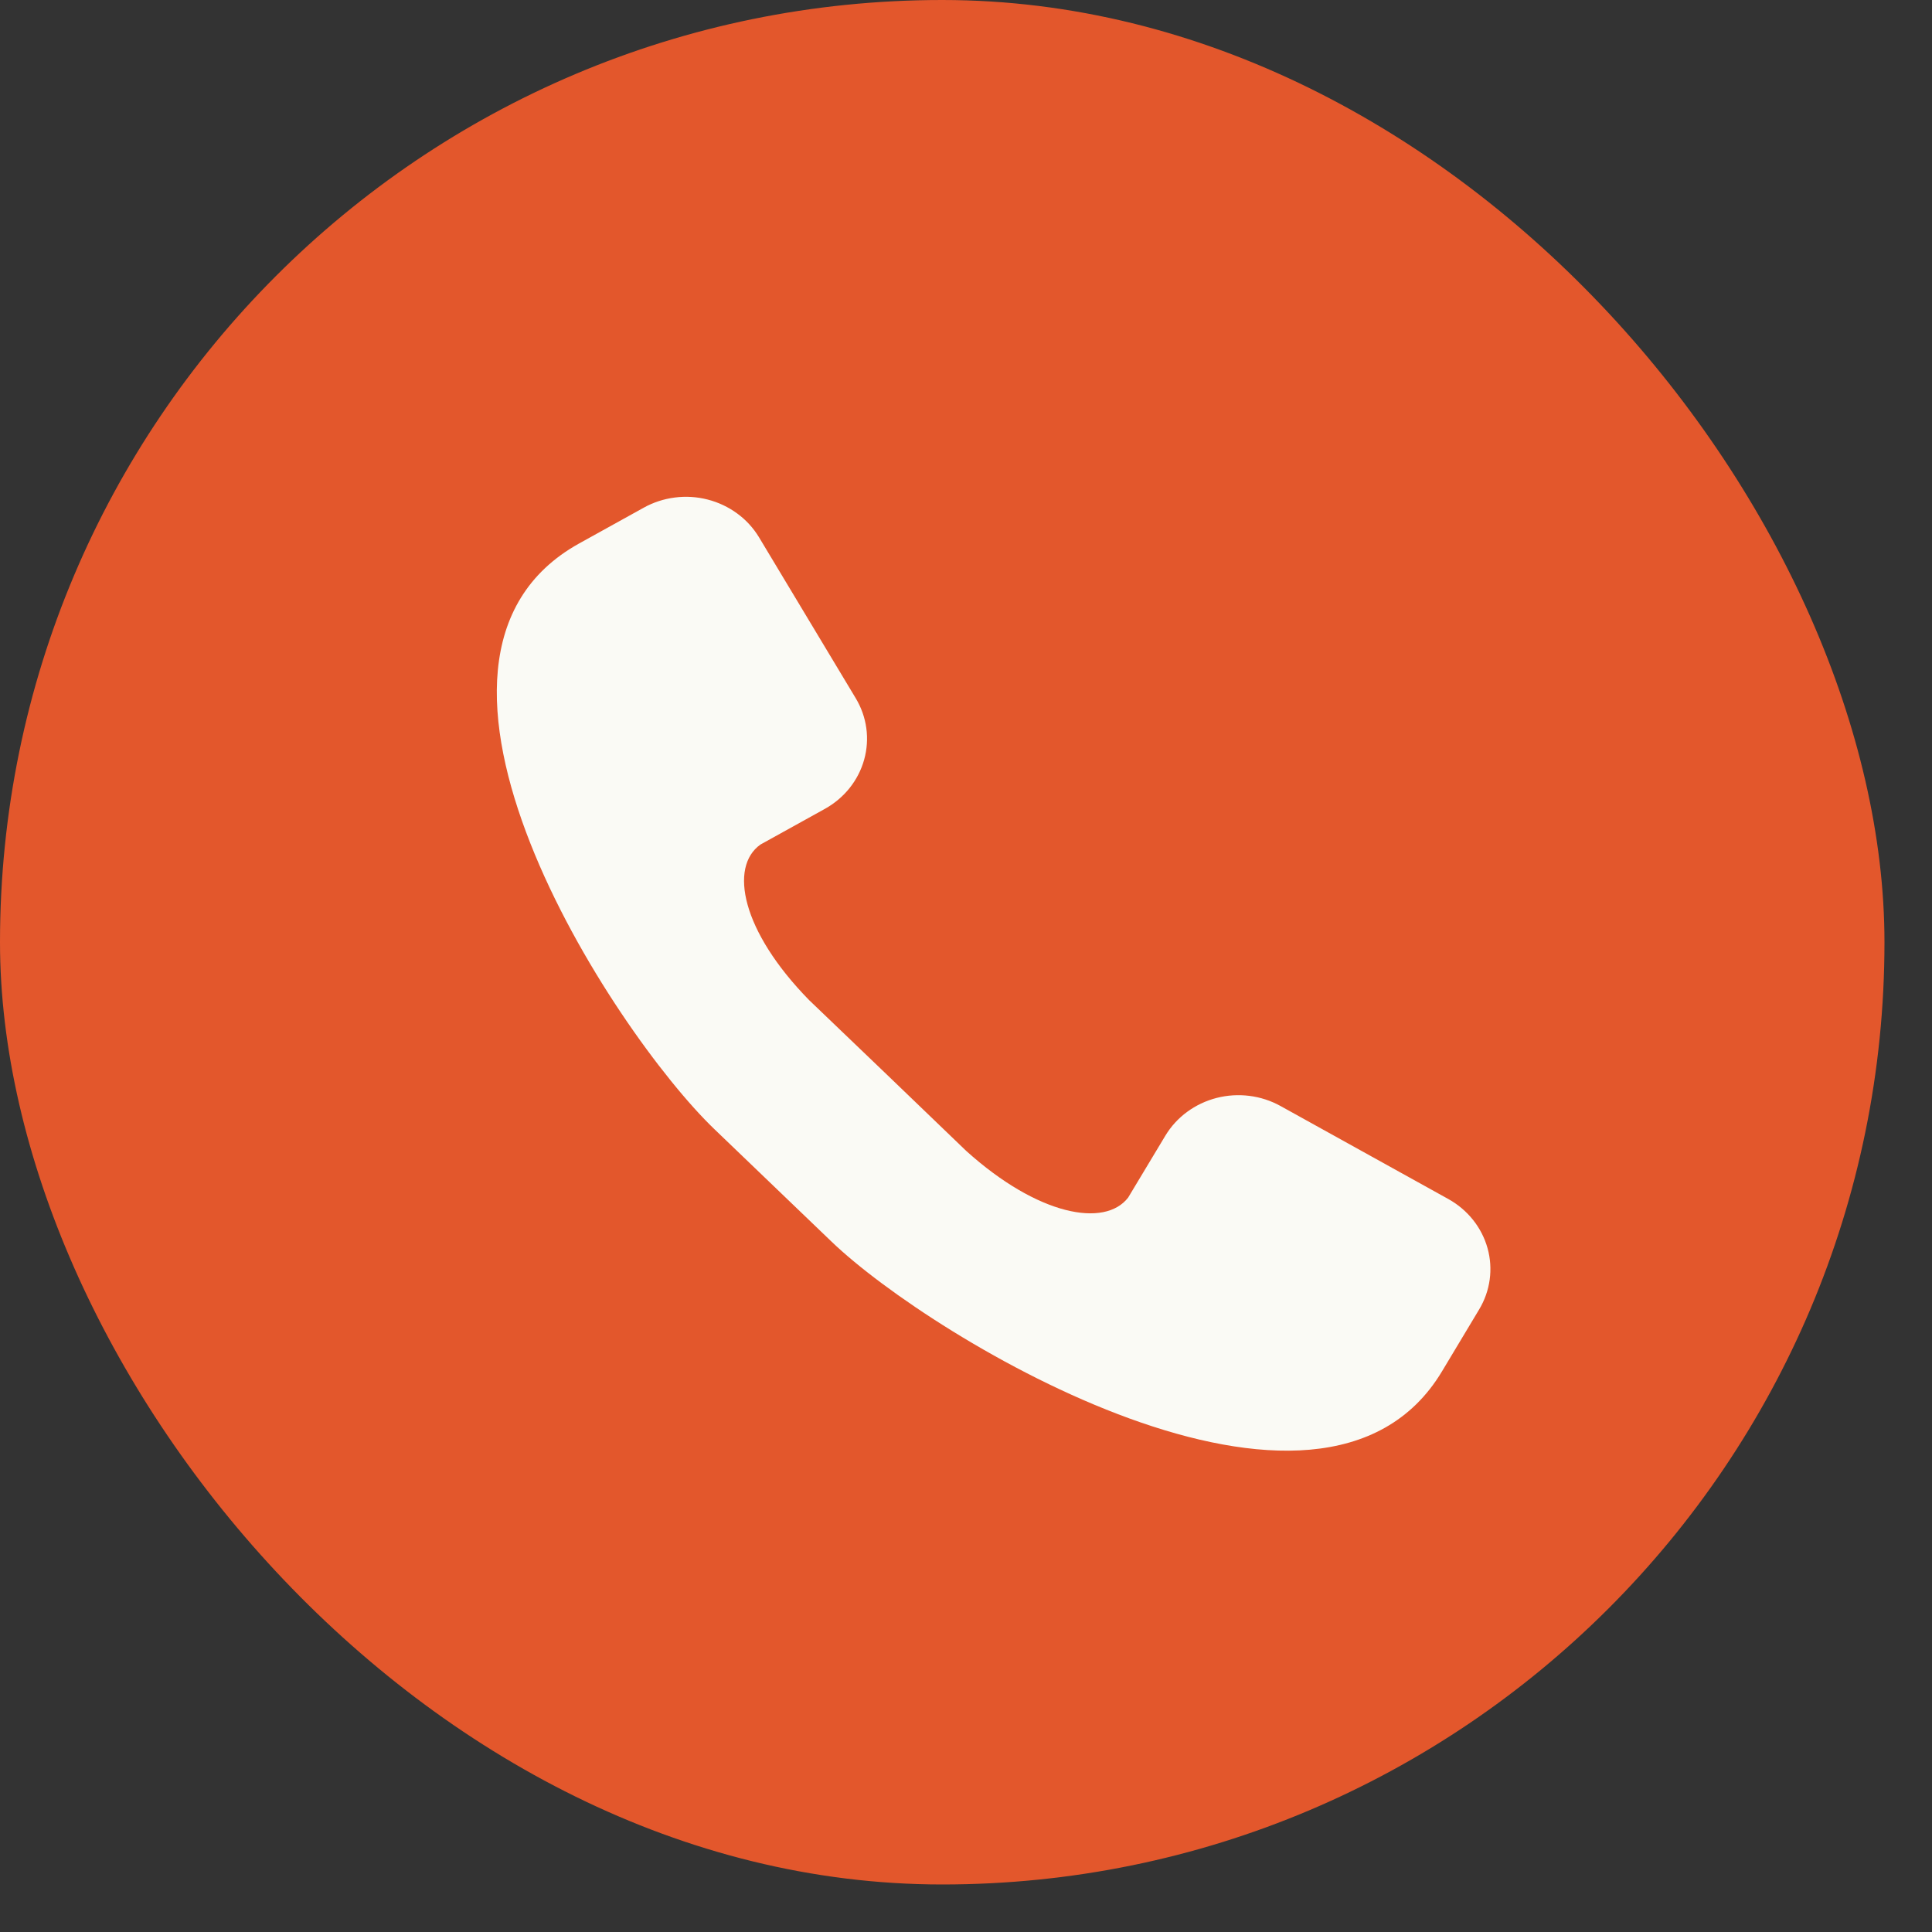
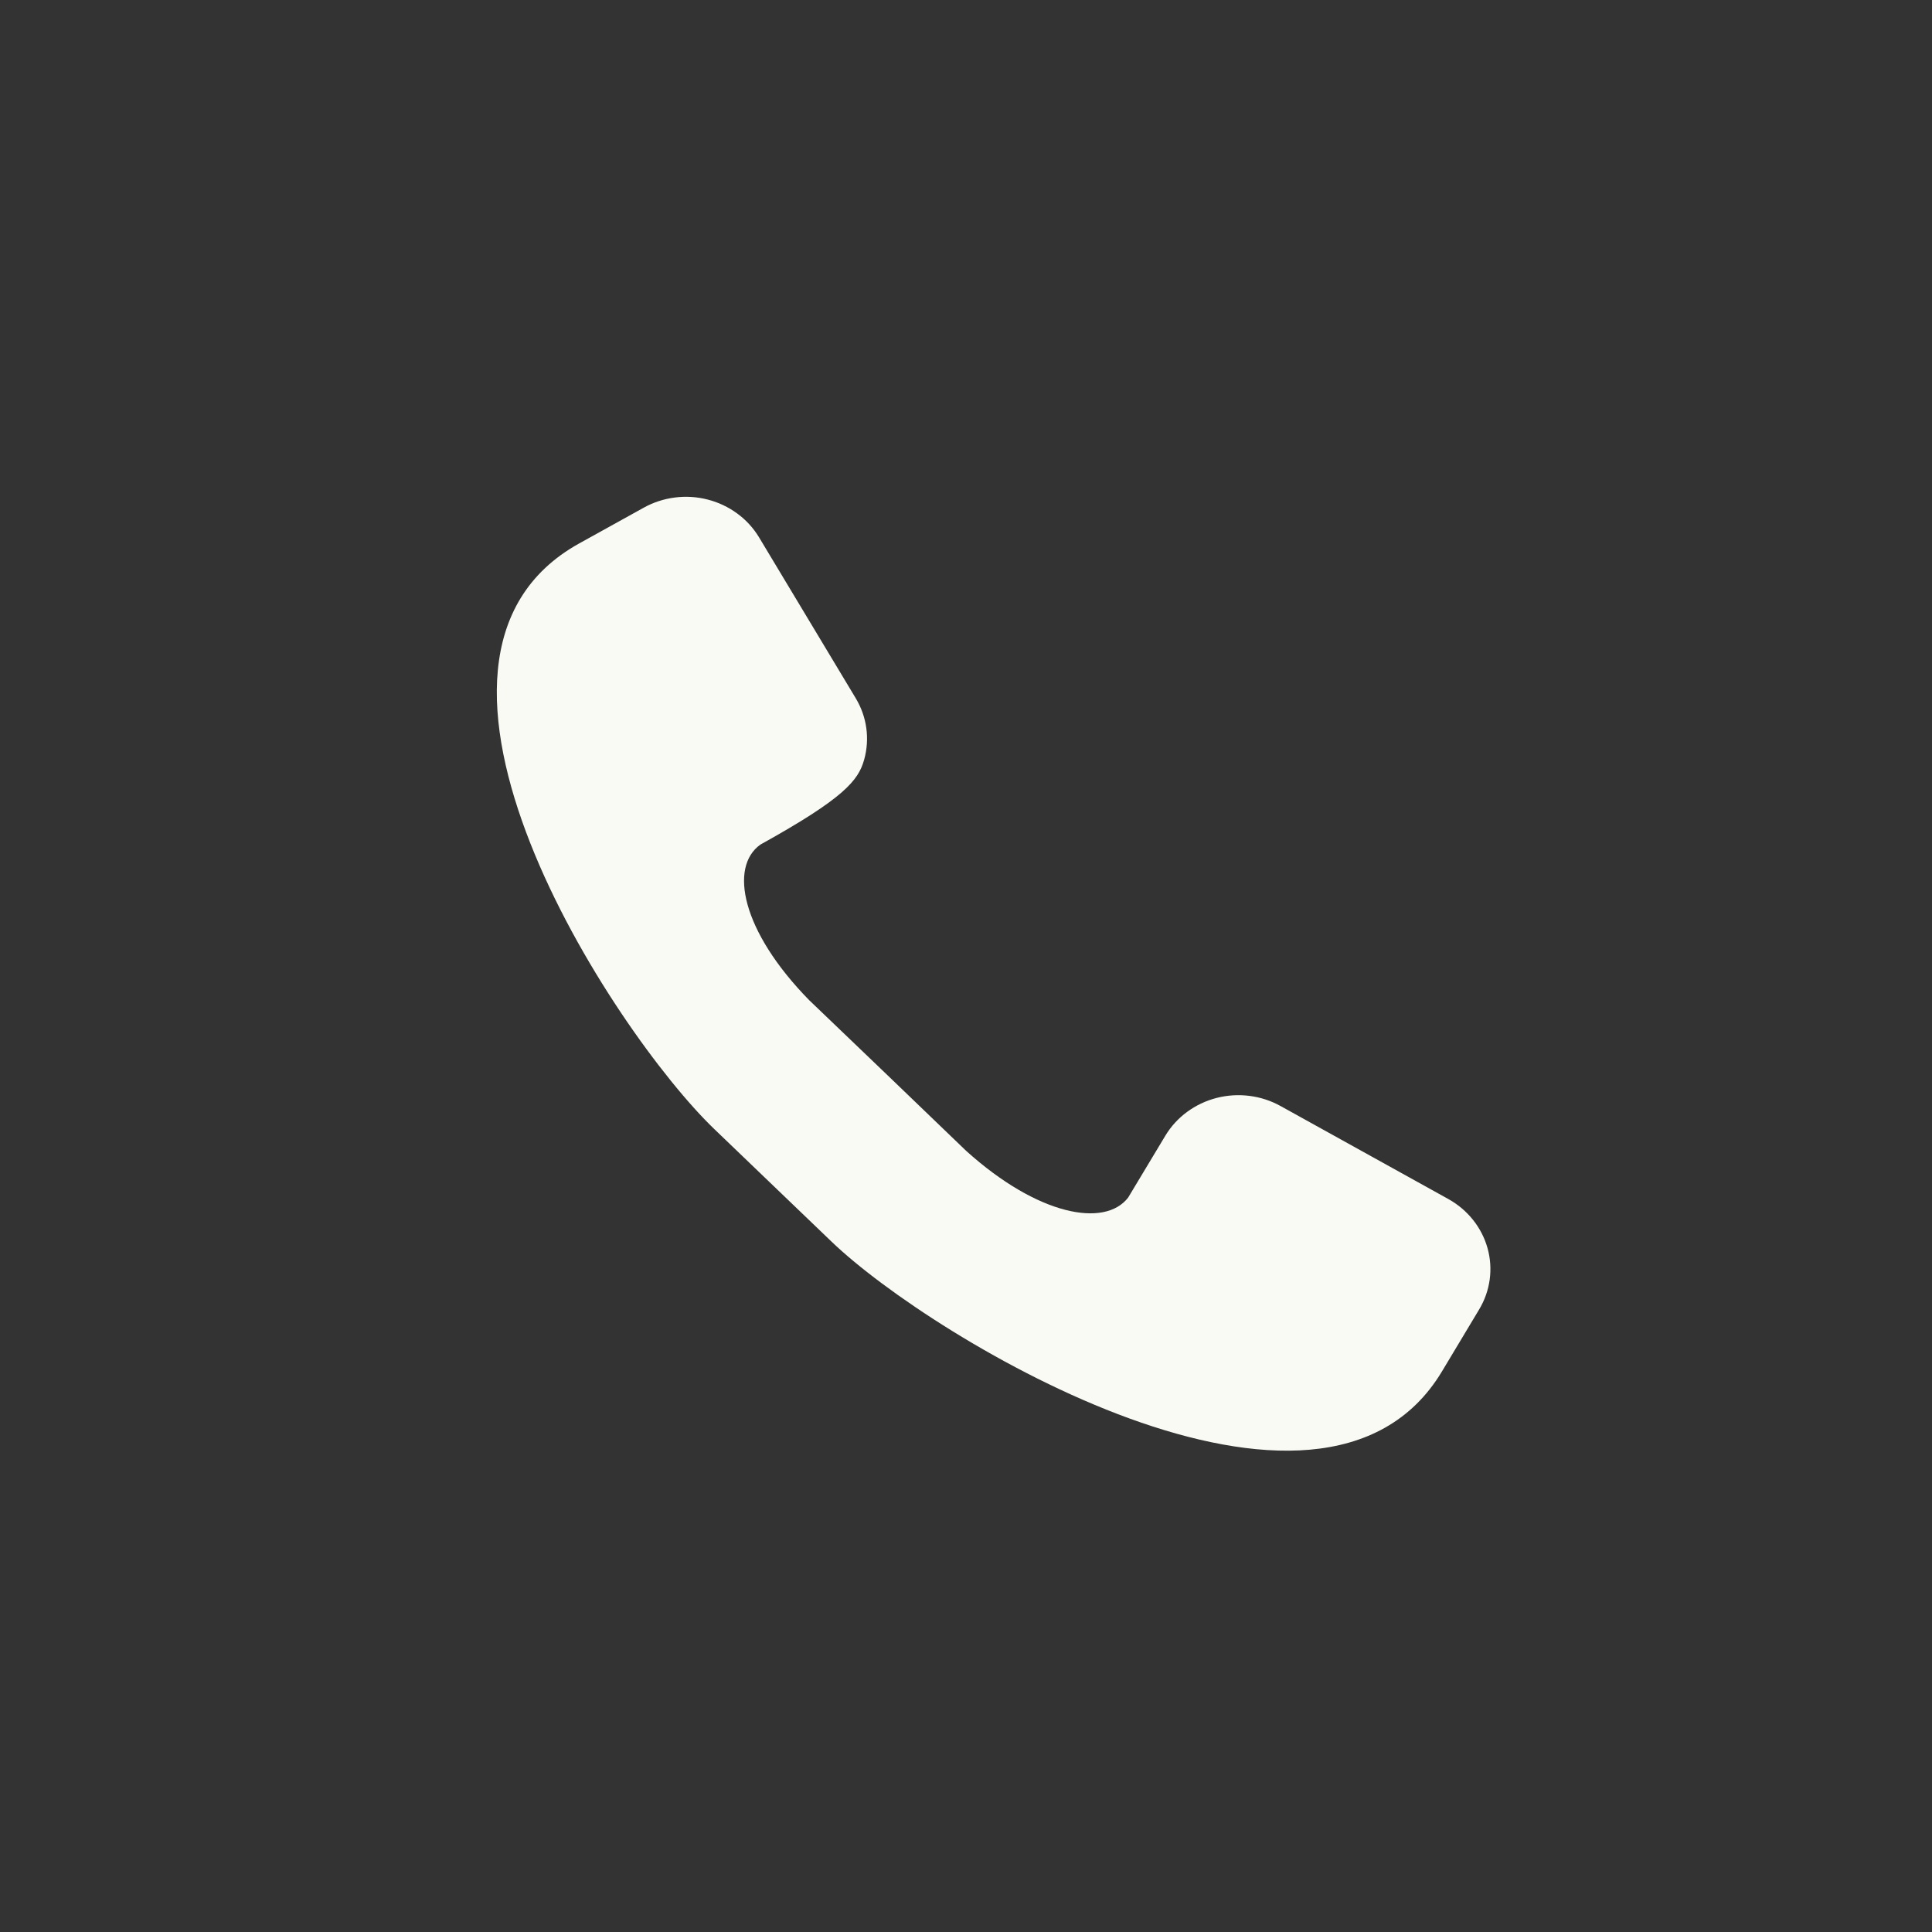
<svg xmlns="http://www.w3.org/2000/svg" width="35" height="35" viewBox="0 0 35 35" fill="none">
  <rect x="0" y="0" width="35" height="35" fill="#333333" stroke="none" />
-   <rect width="34.139" height="34.139" rx="17.07" fill="#E3572C" />
-   <path fill-rule="evenodd" clip-rule="evenodd" d="M17.503 20.849C16.543 19.924 15.621 19.039 14.658 18.118C13.433 16.867 13.206 15.706 13.776 15.3L14.944 14.653C15.295 14.458 15.55 14.138 15.655 13.762C15.76 13.386 15.705 12.986 15.503 12.65L13.75 9.733C13.649 9.566 13.516 9.42 13.356 9.303C13.197 9.186 13.015 9.1 12.821 9.05C12.627 9 12.425 8.987 12.226 9.013C12.027 9.038 11.835 9.101 11.662 9.197L10.494 9.844C6.704 11.944 11.103 18.691 12.943 20.457L15.066 22.495C16.906 24.261 23.933 28.485 26.121 24.847L26.795 23.724C26.998 23.387 27.053 22.987 26.948 22.611C26.843 22.236 26.588 21.916 26.237 21.721L23.199 20.037C22.848 19.842 22.431 19.79 22.04 19.89C21.649 19.991 21.315 20.236 21.112 20.573L20.437 21.696C20.015 22.242 18.807 22.025 17.503 20.849Z" fill="#FAFAF5" />
+   <path fill-rule="evenodd" clip-rule="evenodd" d="M17.503 20.849C16.543 19.924 15.621 19.039 14.658 18.118C13.433 16.867 13.206 15.706 13.776 15.3C15.295 14.458 15.55 14.138 15.655 13.762C15.76 13.386 15.705 12.986 15.503 12.65L13.75 9.733C13.649 9.566 13.516 9.42 13.356 9.303C13.197 9.186 13.015 9.1 12.821 9.05C12.627 9 12.425 8.987 12.226 9.013C12.027 9.038 11.835 9.101 11.662 9.197L10.494 9.844C6.704 11.944 11.103 18.691 12.943 20.457L15.066 22.495C16.906 24.261 23.933 28.485 26.121 24.847L26.795 23.724C26.998 23.387 27.053 22.987 26.948 22.611C26.843 22.236 26.588 21.916 26.237 21.721L23.199 20.037C22.848 19.842 22.431 19.79 22.04 19.89C21.649 19.991 21.315 20.236 21.112 20.573L20.437 21.696C20.015 22.242 18.807 22.025 17.503 20.849Z" fill="#FAFAF5" />
</svg>